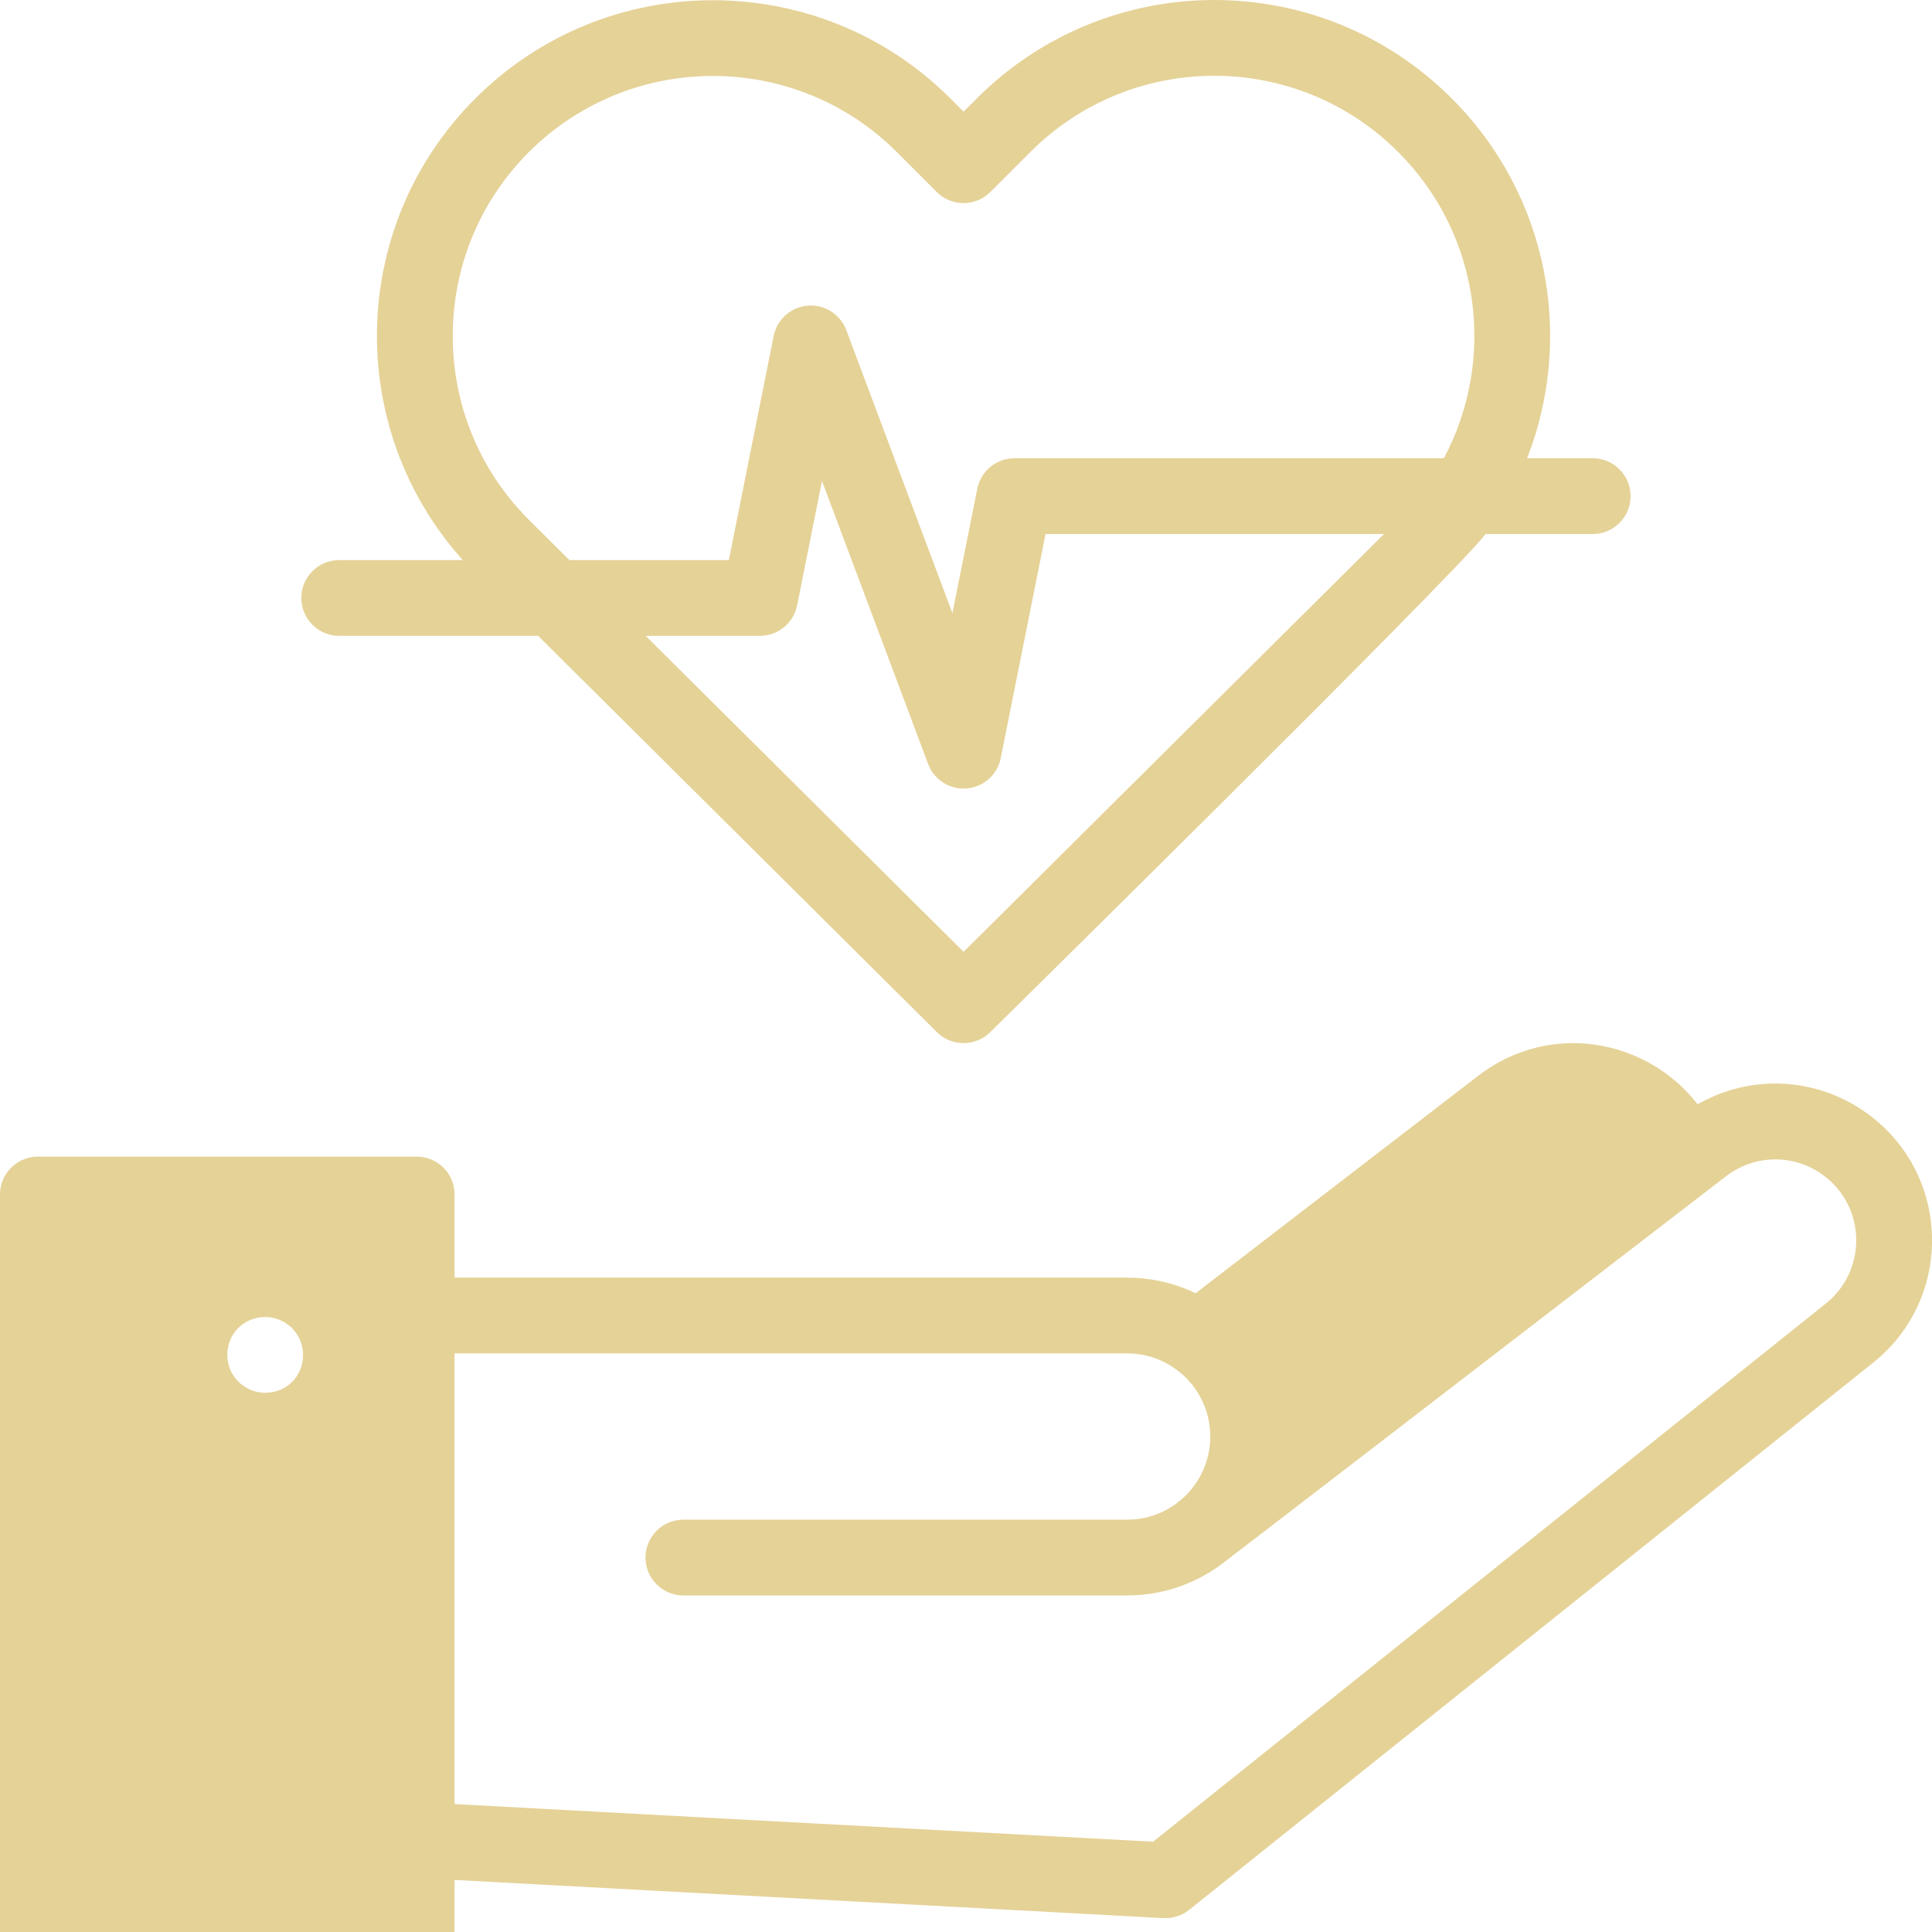
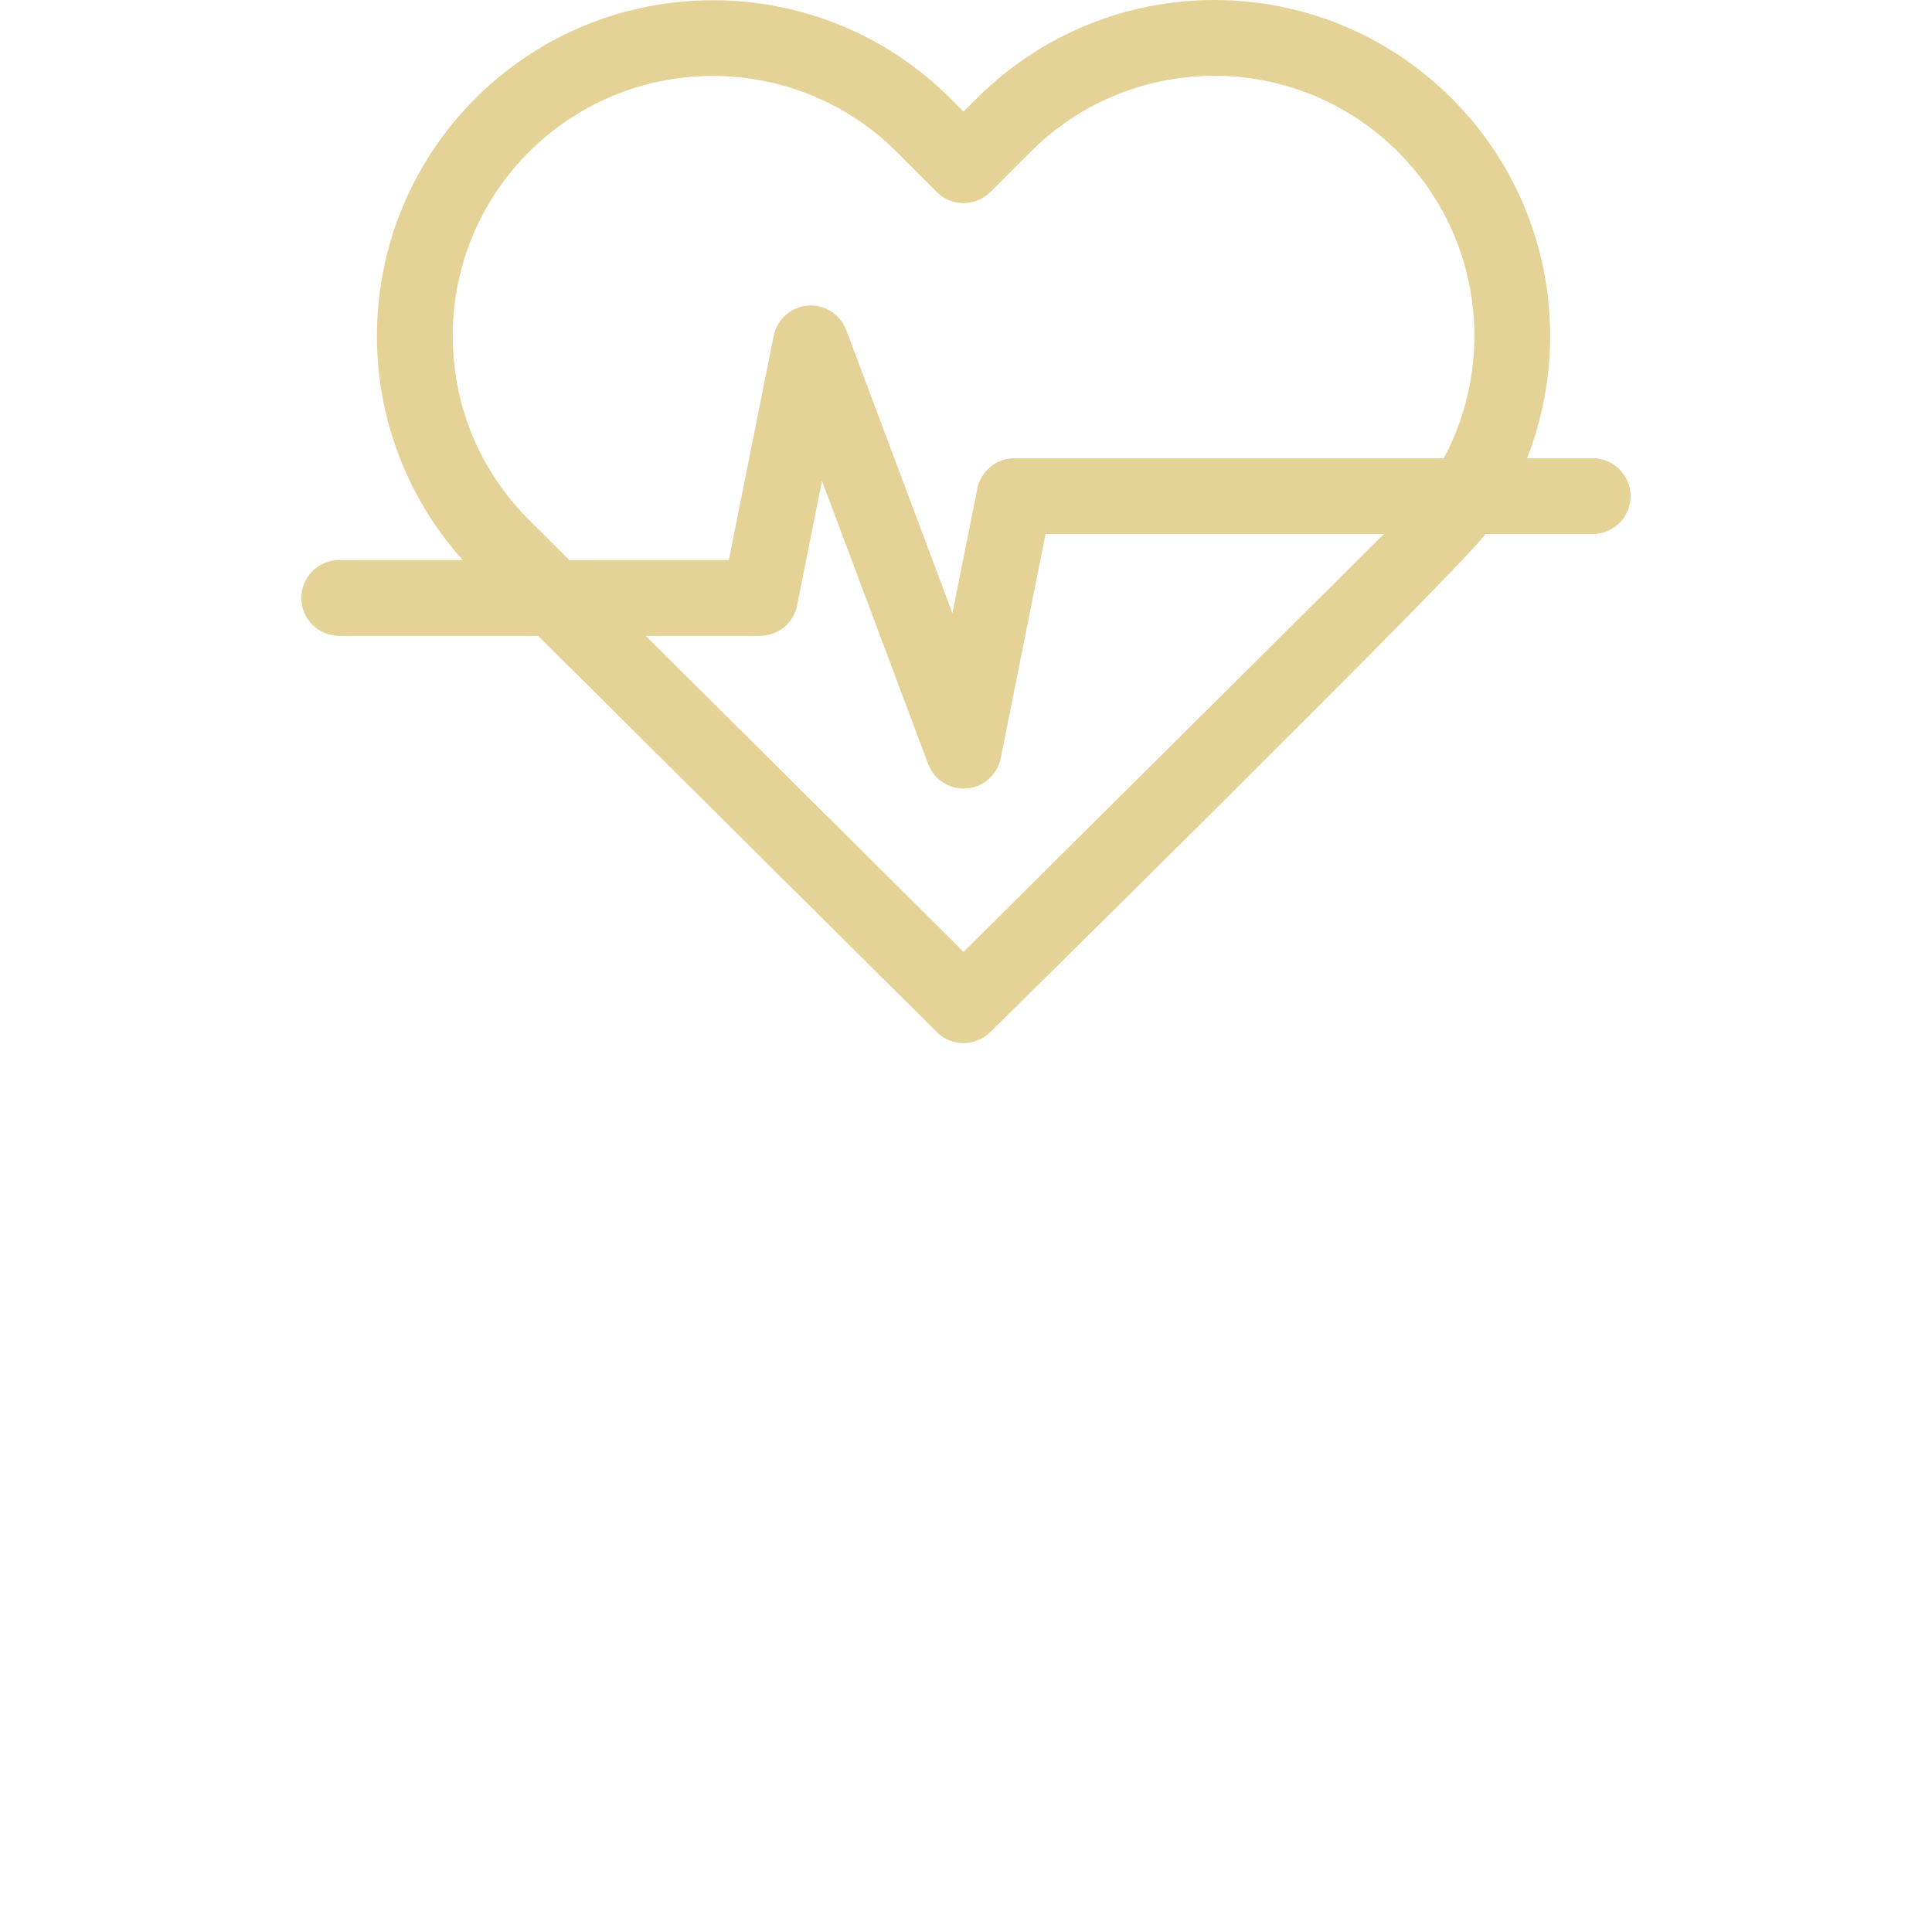
<svg xmlns="http://www.w3.org/2000/svg" width="93" height="93" viewBox="0 0 93 93" fill="none">
  <g clip-path="url(#clip0_307_8723)">
-     <path d="M89.833 53.565C87.396 51.831 84.251 51.703 81.72 53.158C79.313 50.044 74.645 49.101 71.151 51.789L57.553 62.252C56.554 61.772 55.436 61.502 54.256 61.502H21.882V57.5C21.882 56.493 21.065 55.676 20.058 55.676H1.823C0.817 55.676 0 56.493 0 57.5V94.396C0 95.403 0.817 96.22 1.823 96.22H20.058C21.065 96.22 21.882 95.403 21.882 94.396V90.494L56.003 92.332C56.45 92.356 56.889 92.215 57.241 91.935L90.17 65.592C94.083 62.463 93.914 56.469 89.834 53.565H89.833ZM12.764 67.044C11.78 67.044 10.941 66.245 10.941 65.22C10.941 64.196 11.736 63.415 12.73 63.397C13.735 63.379 14.588 64.185 14.588 65.22C14.588 66.256 13.791 67.044 12.764 67.044ZM87.891 62.746L55.505 88.654L21.882 86.842V65.147H54.256C56.463 65.147 58.259 66.944 58.259 69.15C58.259 71.356 56.463 73.153 54.256 73.153H32.896C31.889 73.153 31.072 73.969 31.072 74.976C31.072 75.983 31.889 76.8 32.896 76.8H54.256C55.934 76.8 57.487 76.254 58.749 75.335C58.866 75.259 77.446 60.957 83.086 56.621C84.451 55.571 86.313 55.536 87.717 56.535C89.825 58.036 89.909 61.13 87.891 62.746Z" fill="#E5D297" />
    <path d="M16.328 30.607H25.904C48.554 53.118 44.626 49.214 45.097 49.683C45.808 50.389 46.955 50.389 47.668 49.683C47.648 49.703 70.203 27.491 71.51 25.706H76.669C77.675 25.706 78.492 24.889 78.492 23.882C78.492 22.876 77.675 22.059 76.669 22.059H73.51C75.777 16.262 74.57 9.426 69.883 4.739C63.565 -1.579 53.337 -1.579 47.019 4.739L46.382 5.376L45.748 4.739C39.444 -1.565 29.187 -1.565 22.883 4.739C16.774 10.848 16.572 20.609 22.276 26.96H16.328C15.321 26.96 14.504 27.777 14.504 28.784C14.504 29.79 15.321 30.607 16.328 30.607ZM46.39 45.813L46.384 45.819C45.12 44.563 32.861 32.378 31.08 30.607H36.581C37.451 30.607 38.199 29.995 38.37 29.141L39.568 23.151L44.677 36.776C44.958 37.524 45.702 38.02 46.532 37.954C47.343 37.889 48.013 37.292 48.173 36.494L50.33 25.706H66.62C49.905 42.32 63.124 29.181 46.39 45.813ZM21.794 16.171C21.794 9.223 27.422 3.656 34.315 3.656C37.52 3.656 40.728 4.876 43.167 7.318L45.093 9.243C45.806 9.954 46.96 9.954 47.672 9.243L49.597 7.318C54.49 2.423 62.411 2.425 67.303 7.318C71.299 11.313 72.03 17.323 69.502 22.059H48.833C47.963 22.059 47.216 22.672 47.044 23.525L45.846 29.515L40.737 15.89C40.45 15.128 39.696 14.646 38.882 14.712C38.071 14.778 37.402 15.374 37.241 16.173L35.084 26.96H27.409C26.78 26.335 26.132 25.691 25.461 25.024C23.096 22.659 21.794 19.515 21.794 16.171Z" fill="#E5D297" />
  </g>
  <defs>
    <clipPath id="clip0_307_8723">
      <rect width="93" height="93.002" fill="white" />
    </clipPath>
  </defs>
</svg>